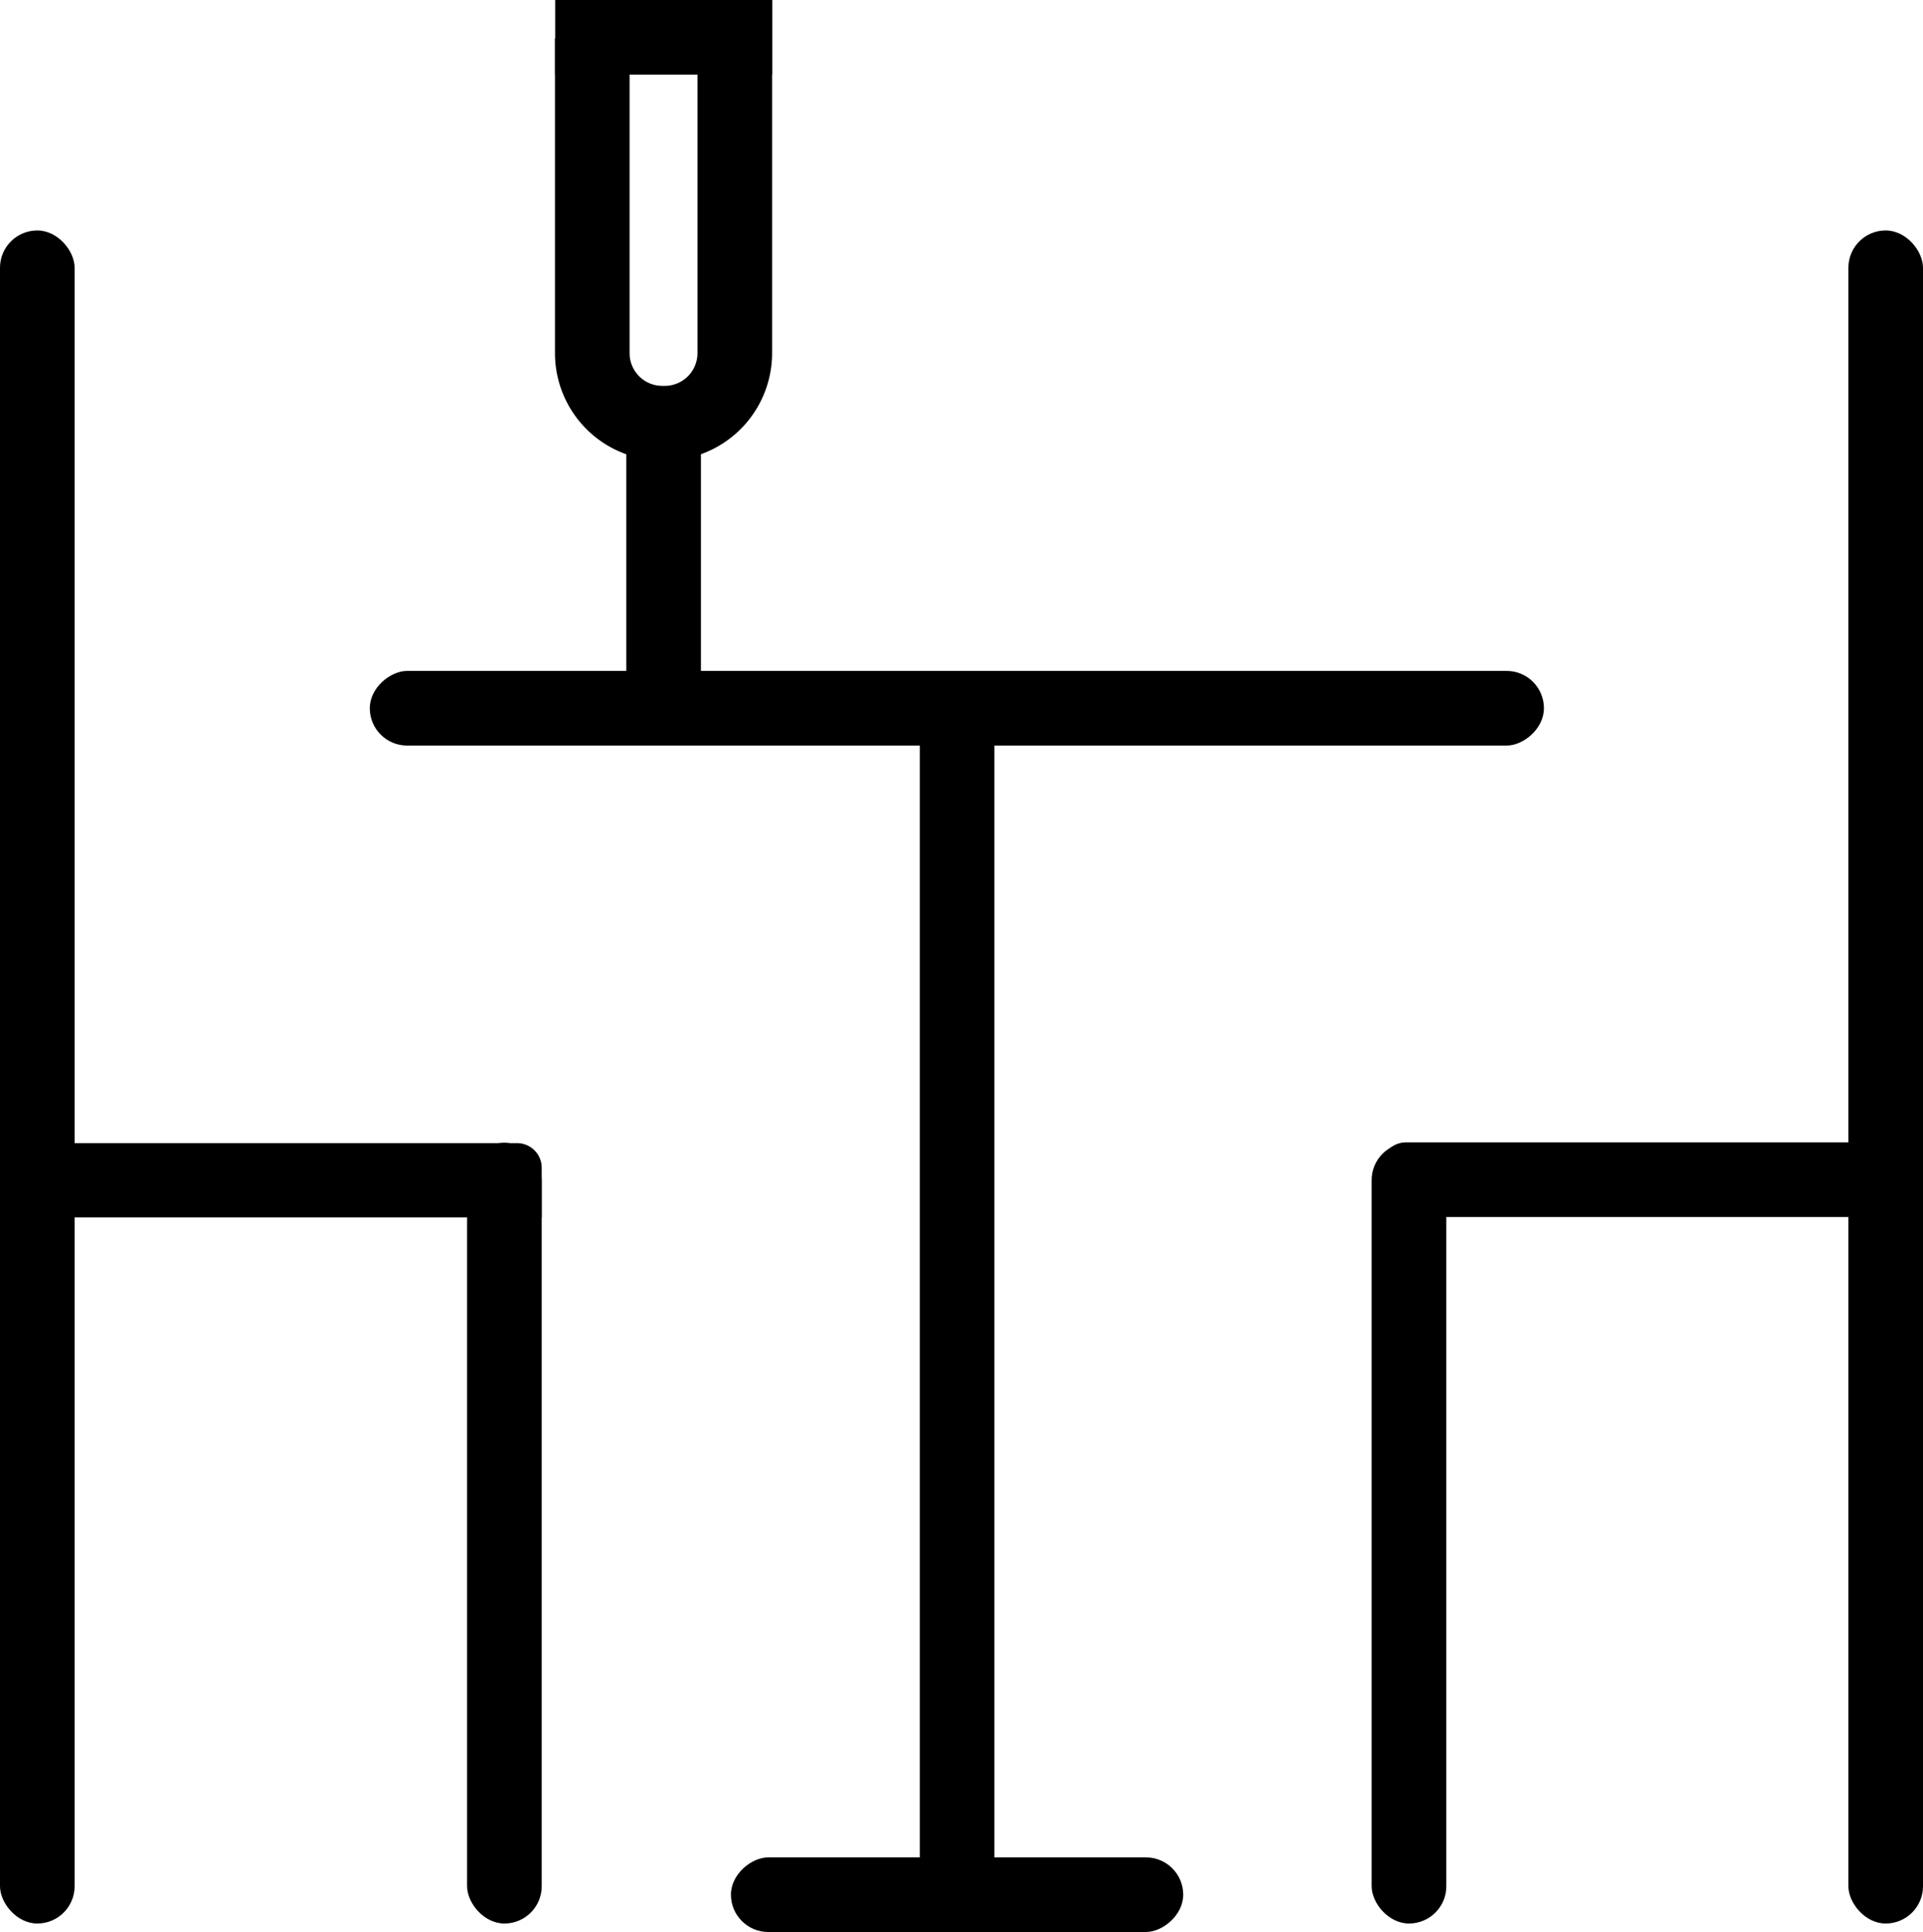
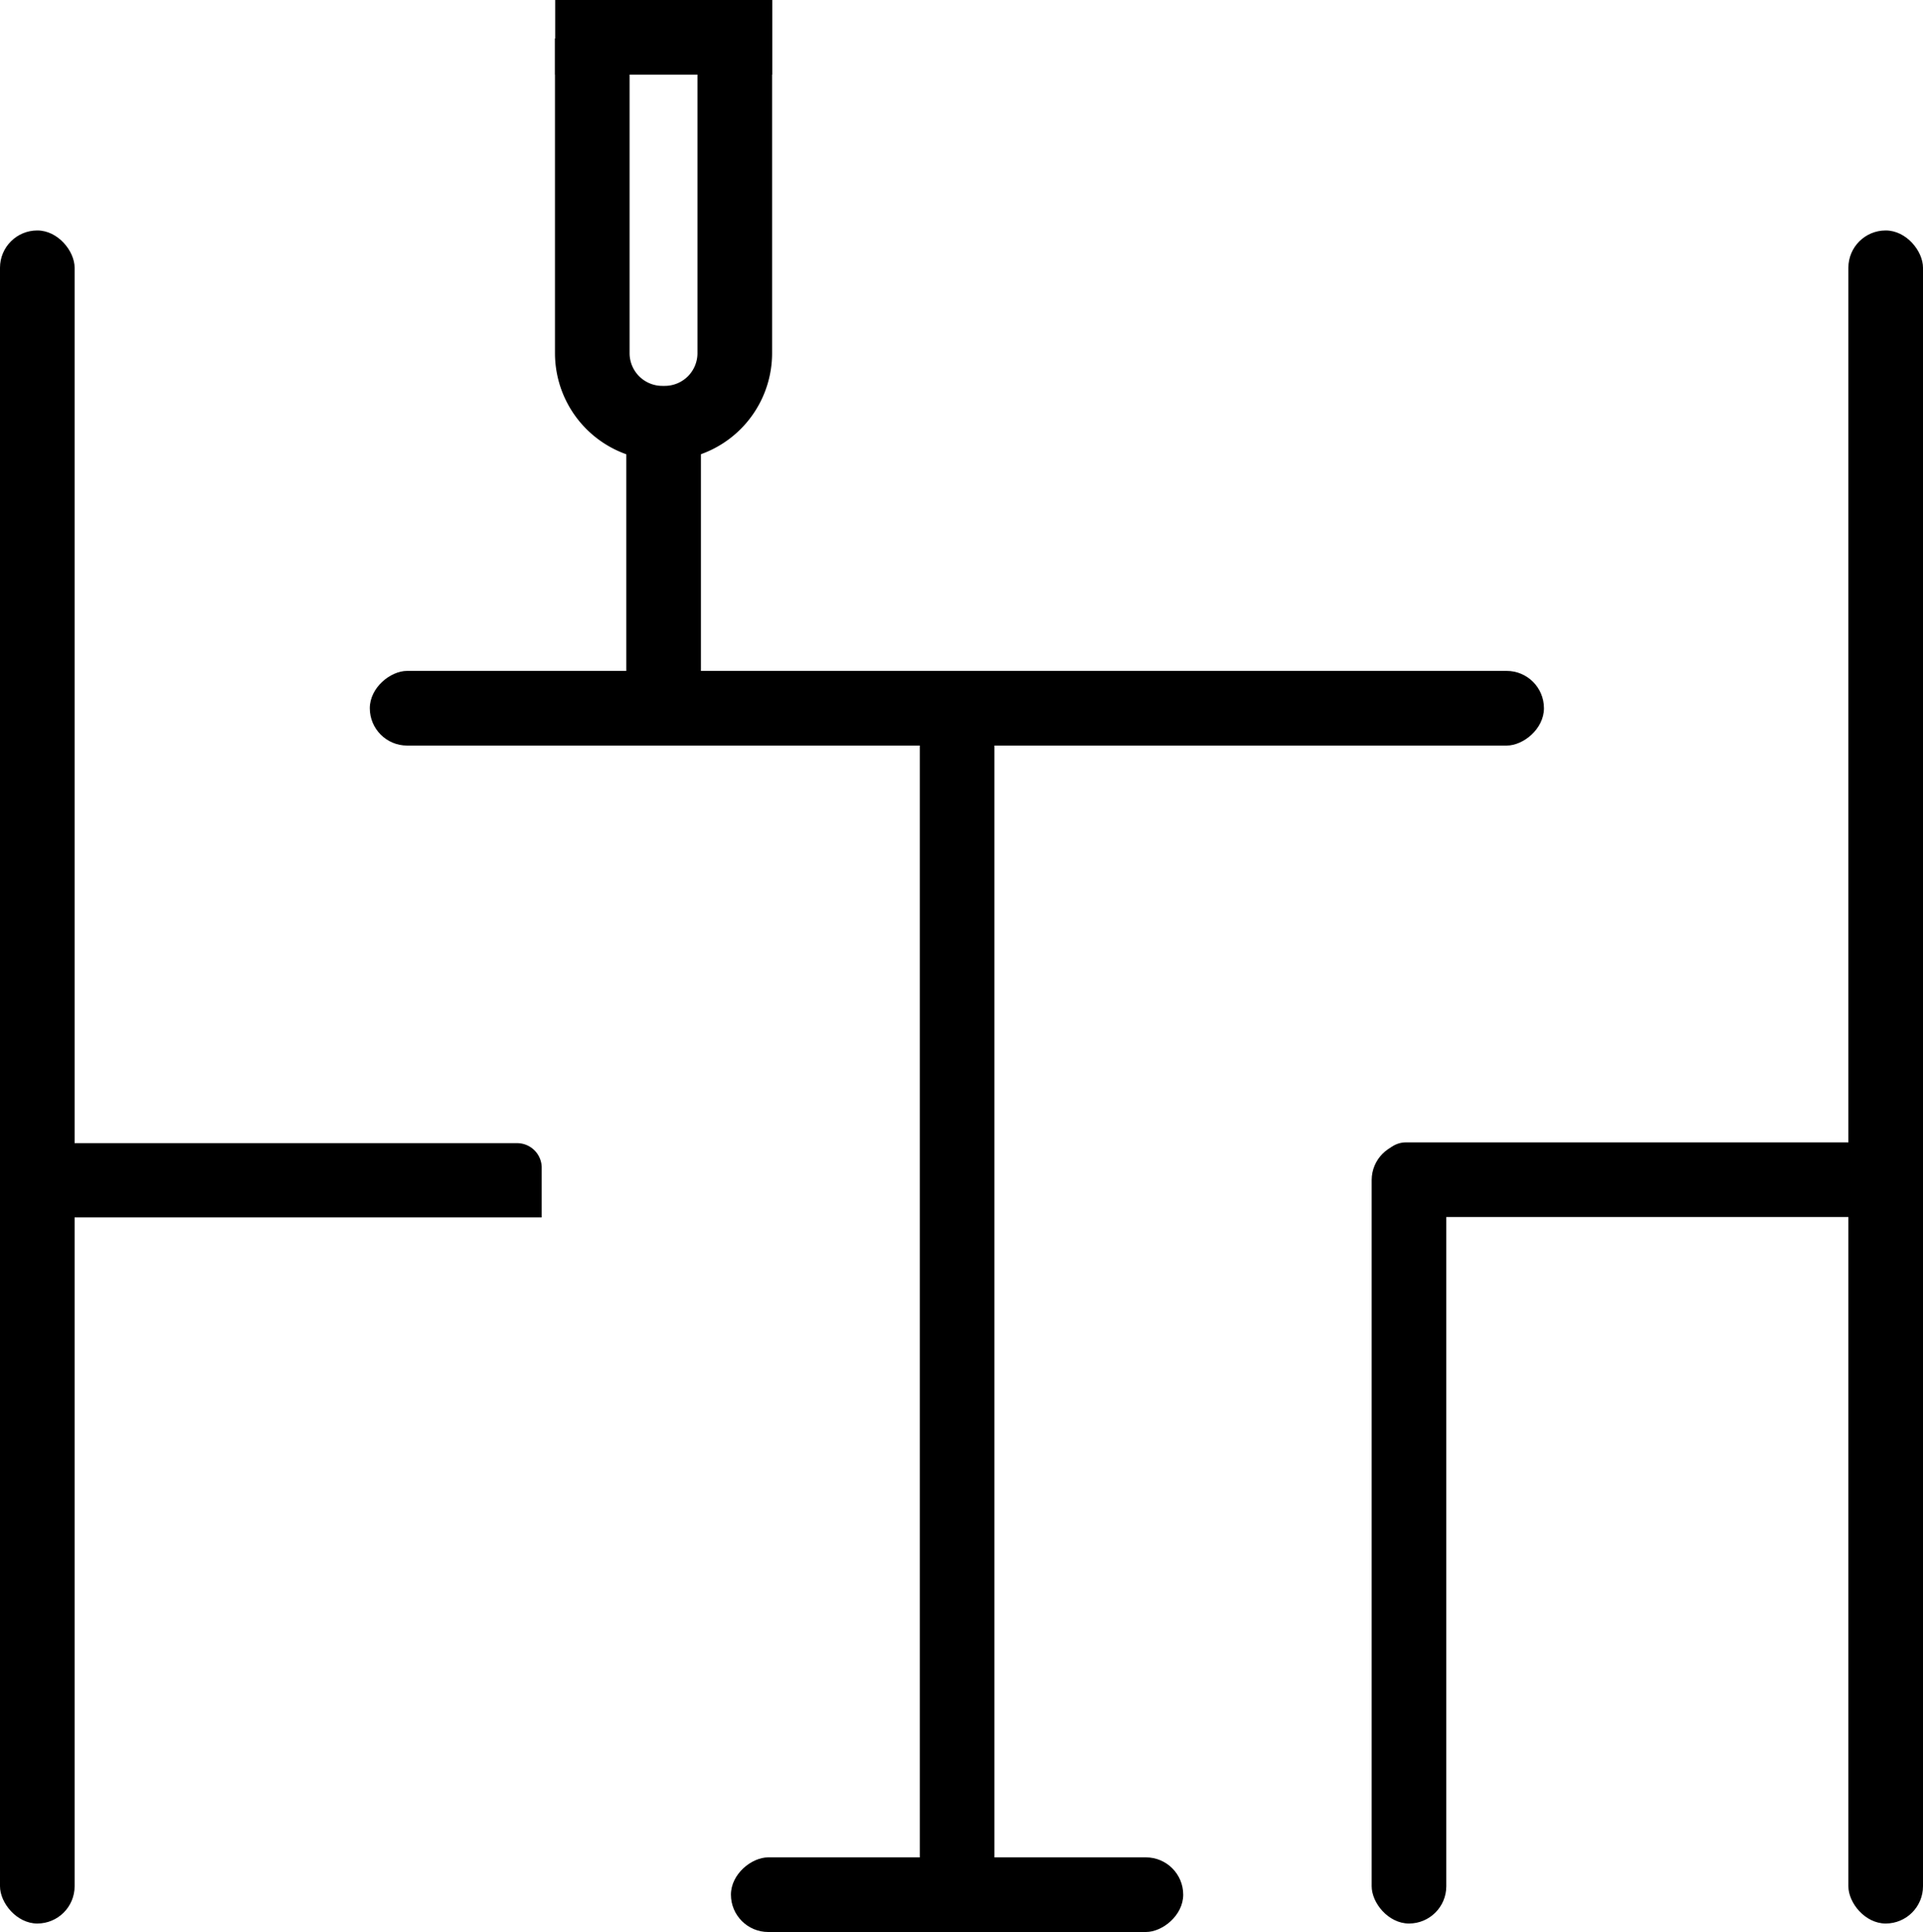
<svg xmlns="http://www.w3.org/2000/svg" id="Ð¡Ð»Ð¾Ð¹_1" data-name="Ð¡Ð»Ð¾Ð¹ 1" viewBox="0 0 100 100.43">
  <defs>
    <style>.cls-1,.cls-2{fill:none;}.cls-2{stroke:#000;stroke-miterlimit:10;stroke-width:3.88px;}</style>
  </defs>
  <rect y="11.98" width="3.88" height="88.02" rx="1.94" />
  <path d="M14.26,48.1h2.6a0,0,0,0,1,0,0V74.6a0,0,0,0,1,0,0H13a0,0,0,0,1,0,0V49.39A1.28,1.28,0,0,1,14.26,48.1Z" transform="translate(76.27 46.43) rotate(90)" />
  <rect x="96.12" y="11.98" width="3.88" height="88.02" rx="1.94" transform="translate(196.12 111.98) rotate(180)" />
  <rect x="71.33" y="59.41" width="3.88" height="40.59" rx="1.94" transform="translate(146.54 159.41) rotate(-180)" />
  <path d="M83.14,48.1H87a0,0,0,0,1,0,0V74.6a0,0,0,0,1,0,0h-2.6a1.28,1.28,0,0,1-1.28-1.28V48.1a0,0,0,0,1,0,0Z" transform="translate(146.43 -23.73) rotate(90)" />
  <rect x="47.83" y="86.73" width="3.88" height="23.52" rx="1.94" transform="translate(148.26 48.73) rotate(90)" />
  <rect x="47.83" y="34.88" width="3.88" height="63.61" rx="1.51" />
  <rect x="47.83" y="6.29" width="3.88" height="61.06" rx="1.94" transform="translate(86.58 -12.95) rotate(90)" />
  <rect x="32.57" y="22" width="3.88" height="13.34" />
  <rect x="32.57" y="-3.71" width="3.88" height="11.29" transform="translate(36.45 -32.57) rotate(90)" />
  <path class="cls-1" d="M34.57,16.22A5.79,5.79,0,0,1,34.45,15" transform="translate(0)" />
  <path class="cls-1" d="M34.57,15a5.79,5.79,0,0,1-.12,1.19" transform="translate(0)" />
  <path class="cls-2" d="M38.21,2V18.36A3.64,3.64,0,0,1,34.57,22h-.13a3.64,3.64,0,0,1-3.64-3.64V2" transform="translate(0)" />
-   <rect x="24.29" y="59.41" width="3.88" height="40.59" rx="1.94" transform="translate(52.46 159.41) rotate(180)" />
</svg>